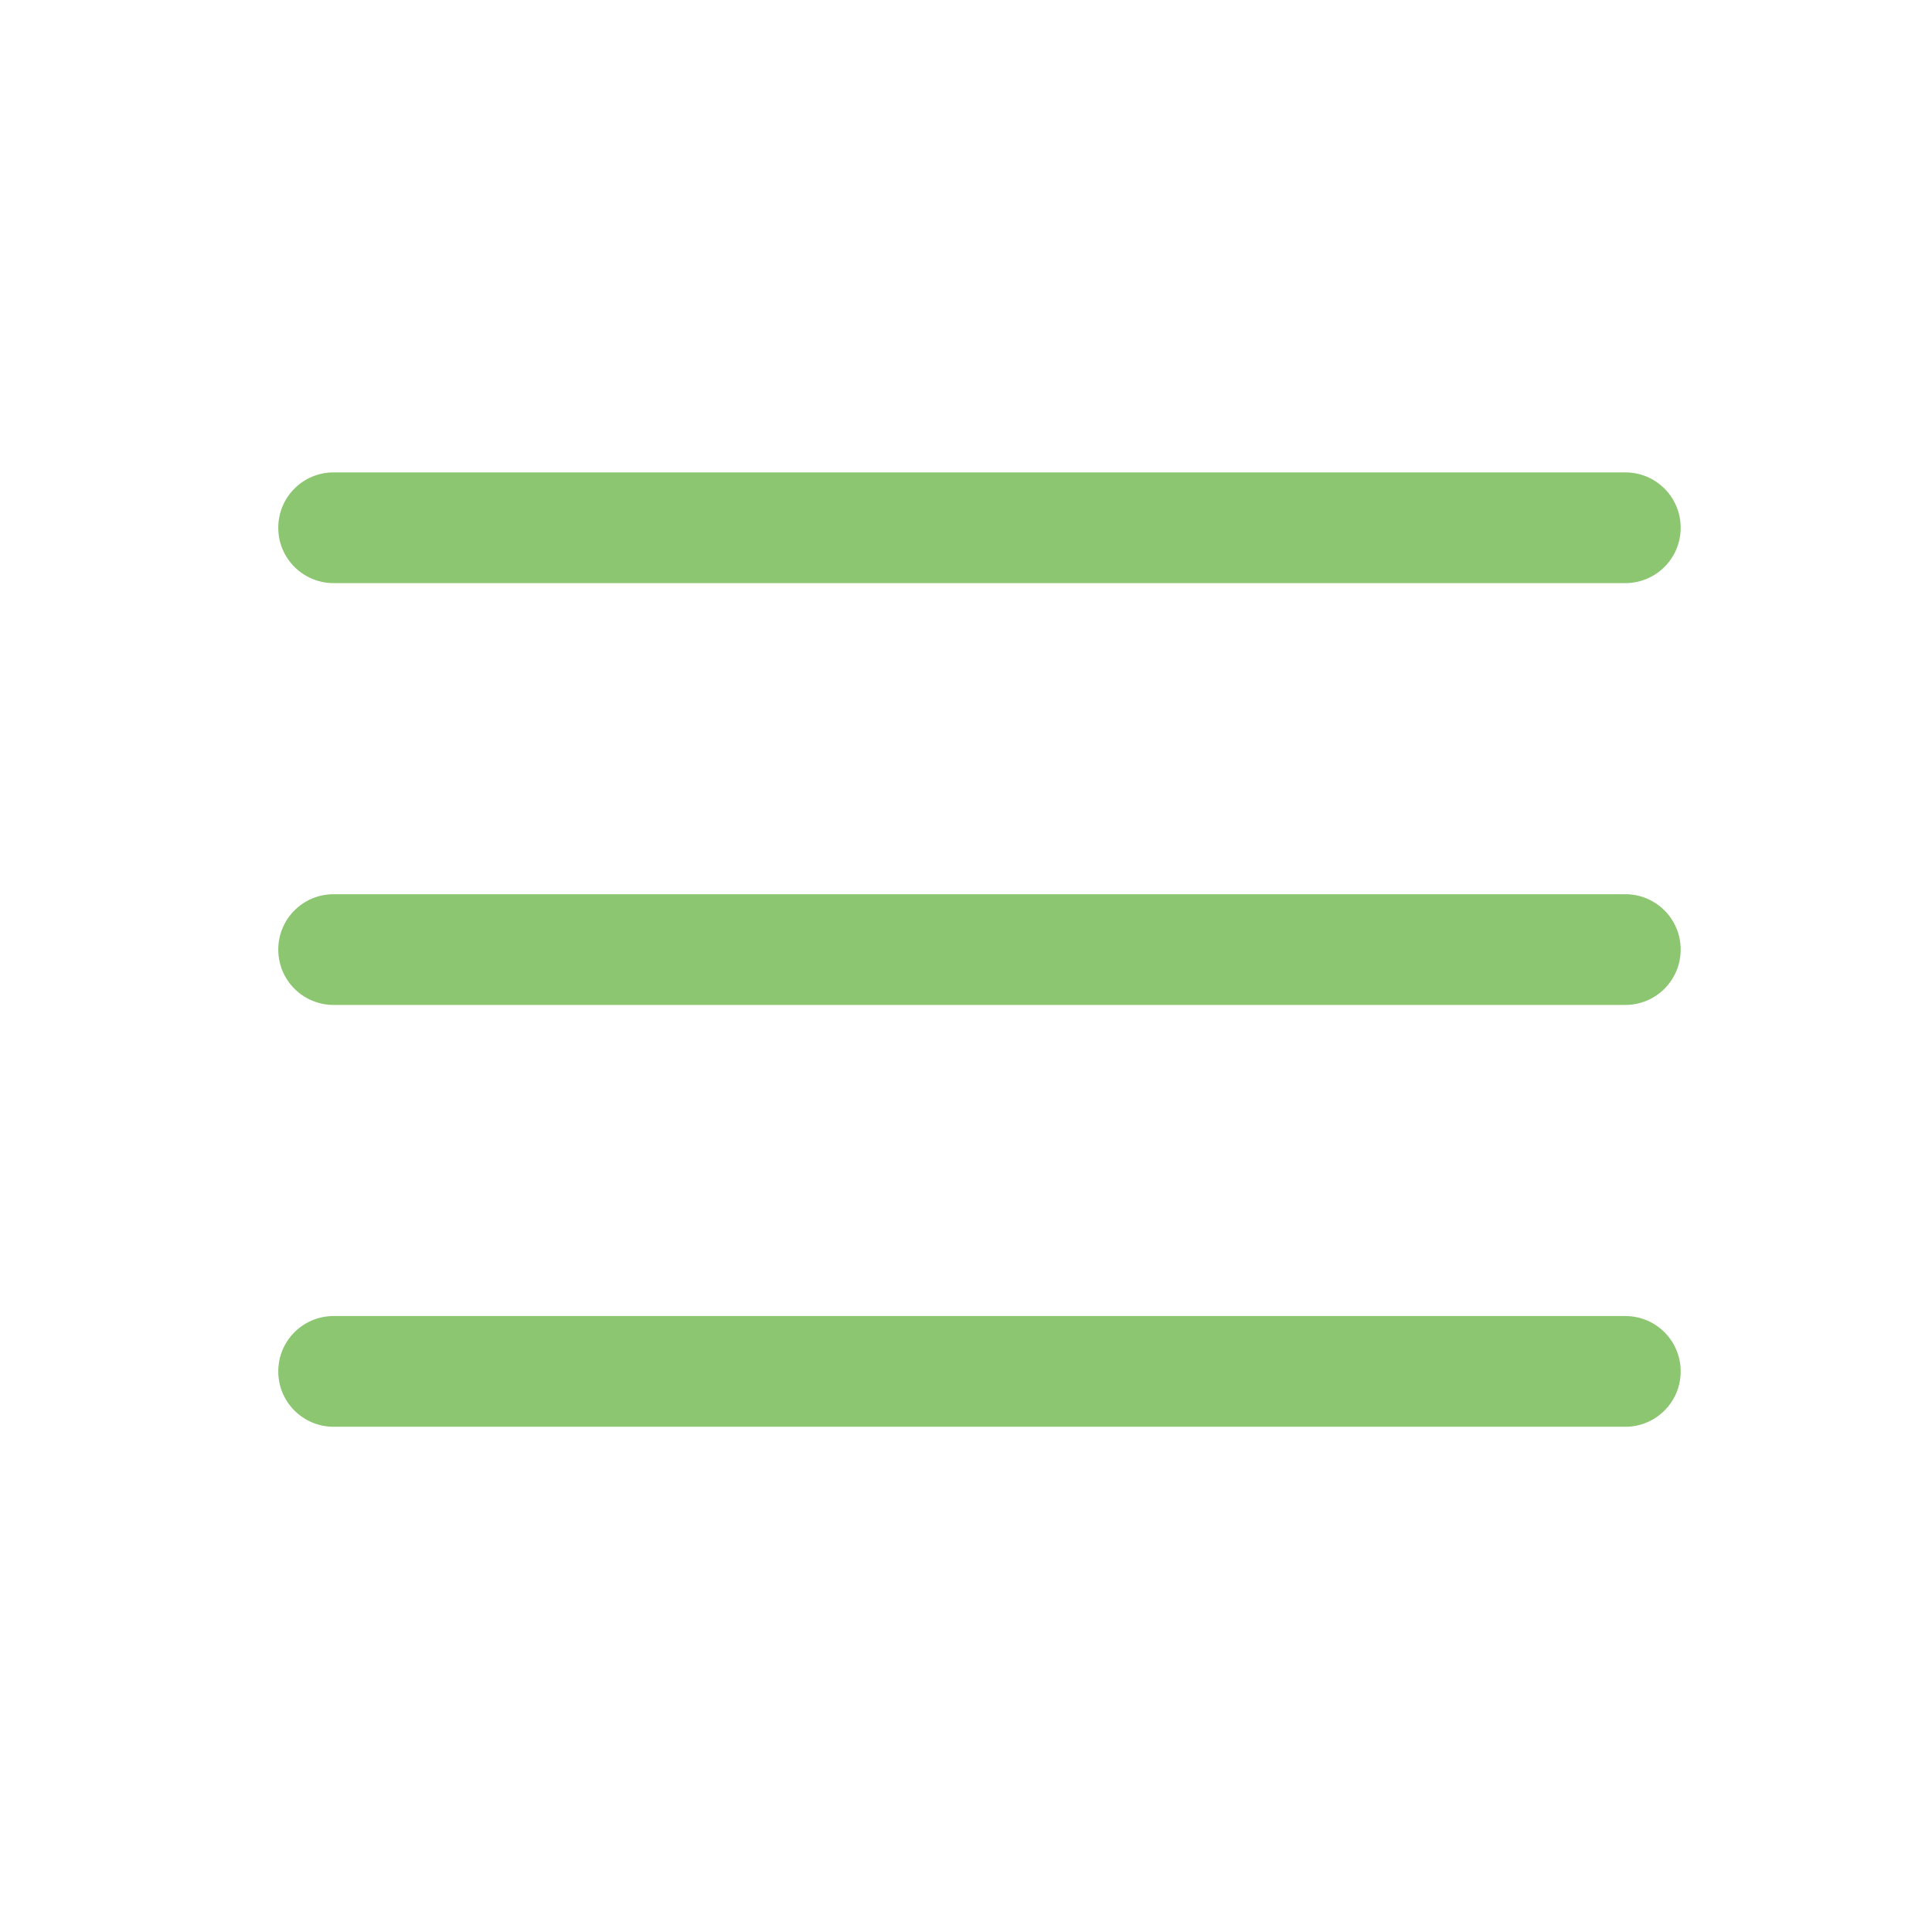
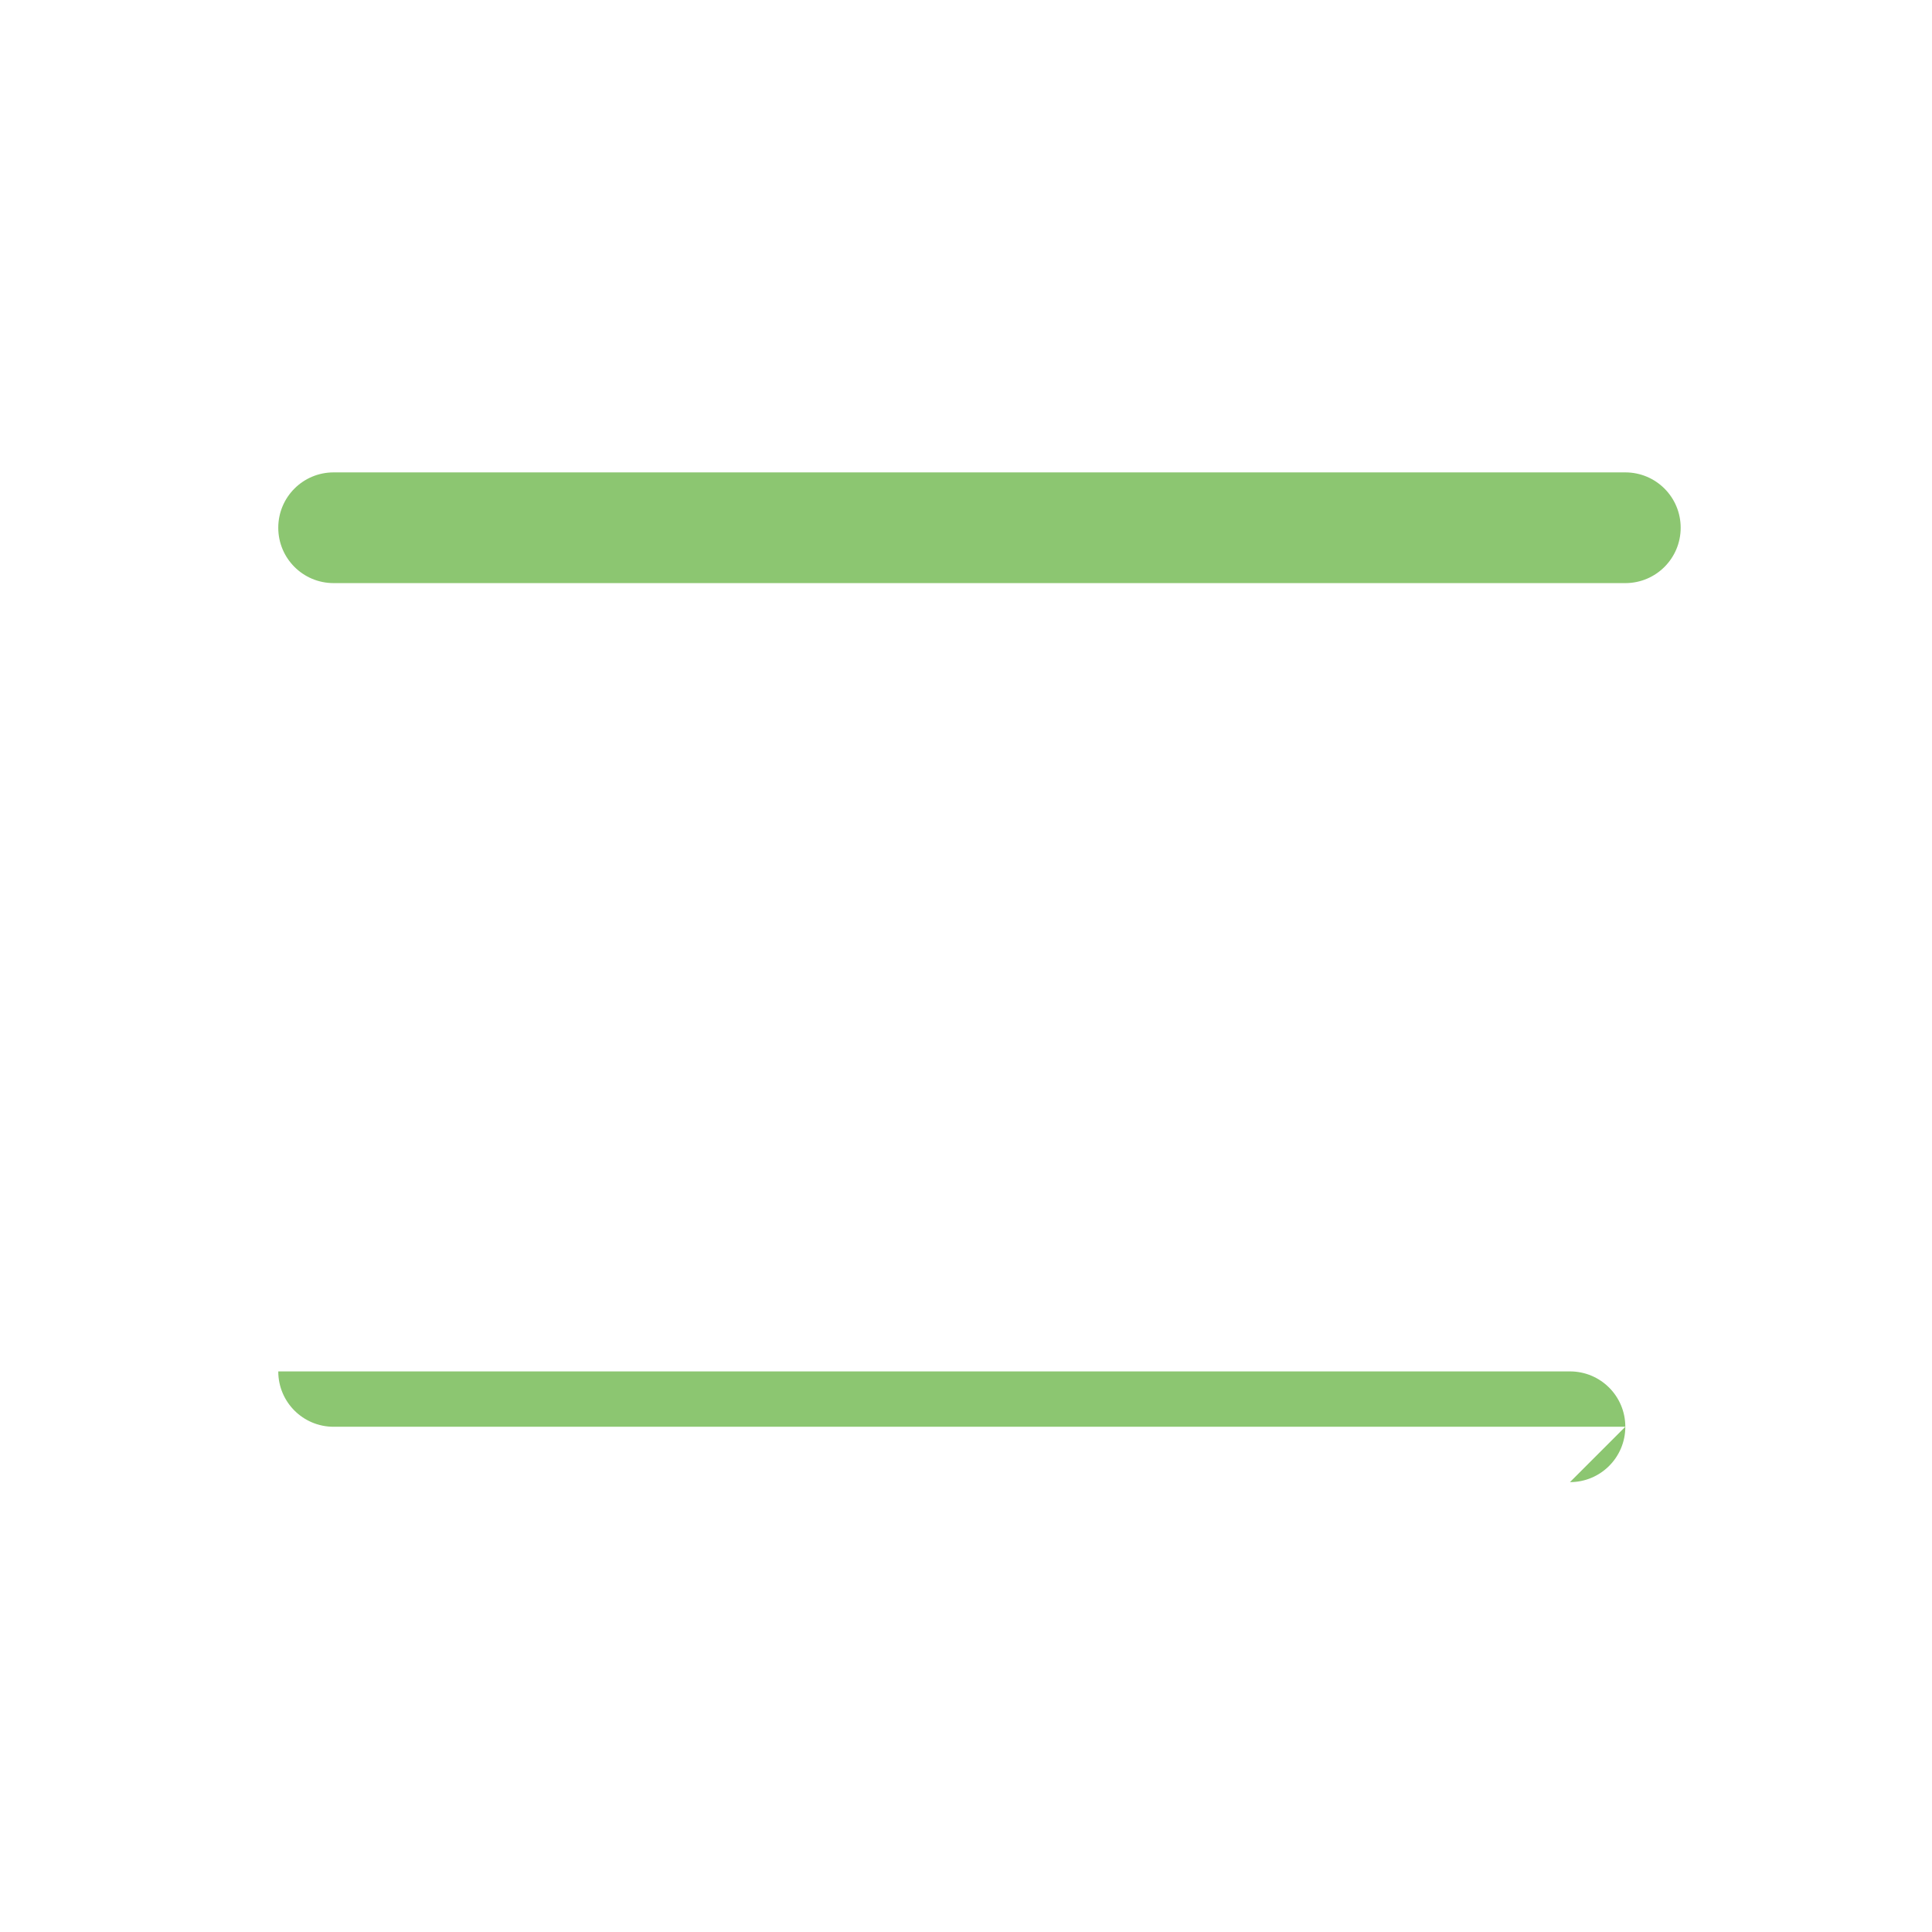
<svg xmlns="http://www.w3.org/2000/svg" id="_レイヤー_1" viewBox="0 0 52.35 52.35">
  <defs>
    <style>.cls-1{fill:#8cc671;}</style>
  </defs>
  <path class="cls-1" d="M44.04,15.8H9.04c-.83,0-1.5-.67-1.5-1.5s.67-1.5,1.5-1.5h35c.83,0,1.5.67,1.5,1.5s-.67,1.5-1.5,1.5Z" />
-   <path class="cls-1" d="M44.04,27.23H9.04c-.83,0-1.5-.67-1.5-1.5s.67-1.5,1.5-1.5h35c.83,0,1.5.67,1.5,1.5s-.67,1.5-1.5,1.5Z" />
-   <path class="cls-1" d="M44.04,38.66H9.04c-.83,0-1.5-.67-1.5-1.5s.67-1.5,1.5-1.5h35c.83,0,1.5.67,1.5,1.5s-.67,1.5-1.5,1.5Z" />
+   <path class="cls-1" d="M44.04,38.66H9.04c-.83,0-1.5-.67-1.5-1.5h35c.83,0,1.5.67,1.5,1.5s-.67,1.5-1.5,1.5Z" />
</svg>